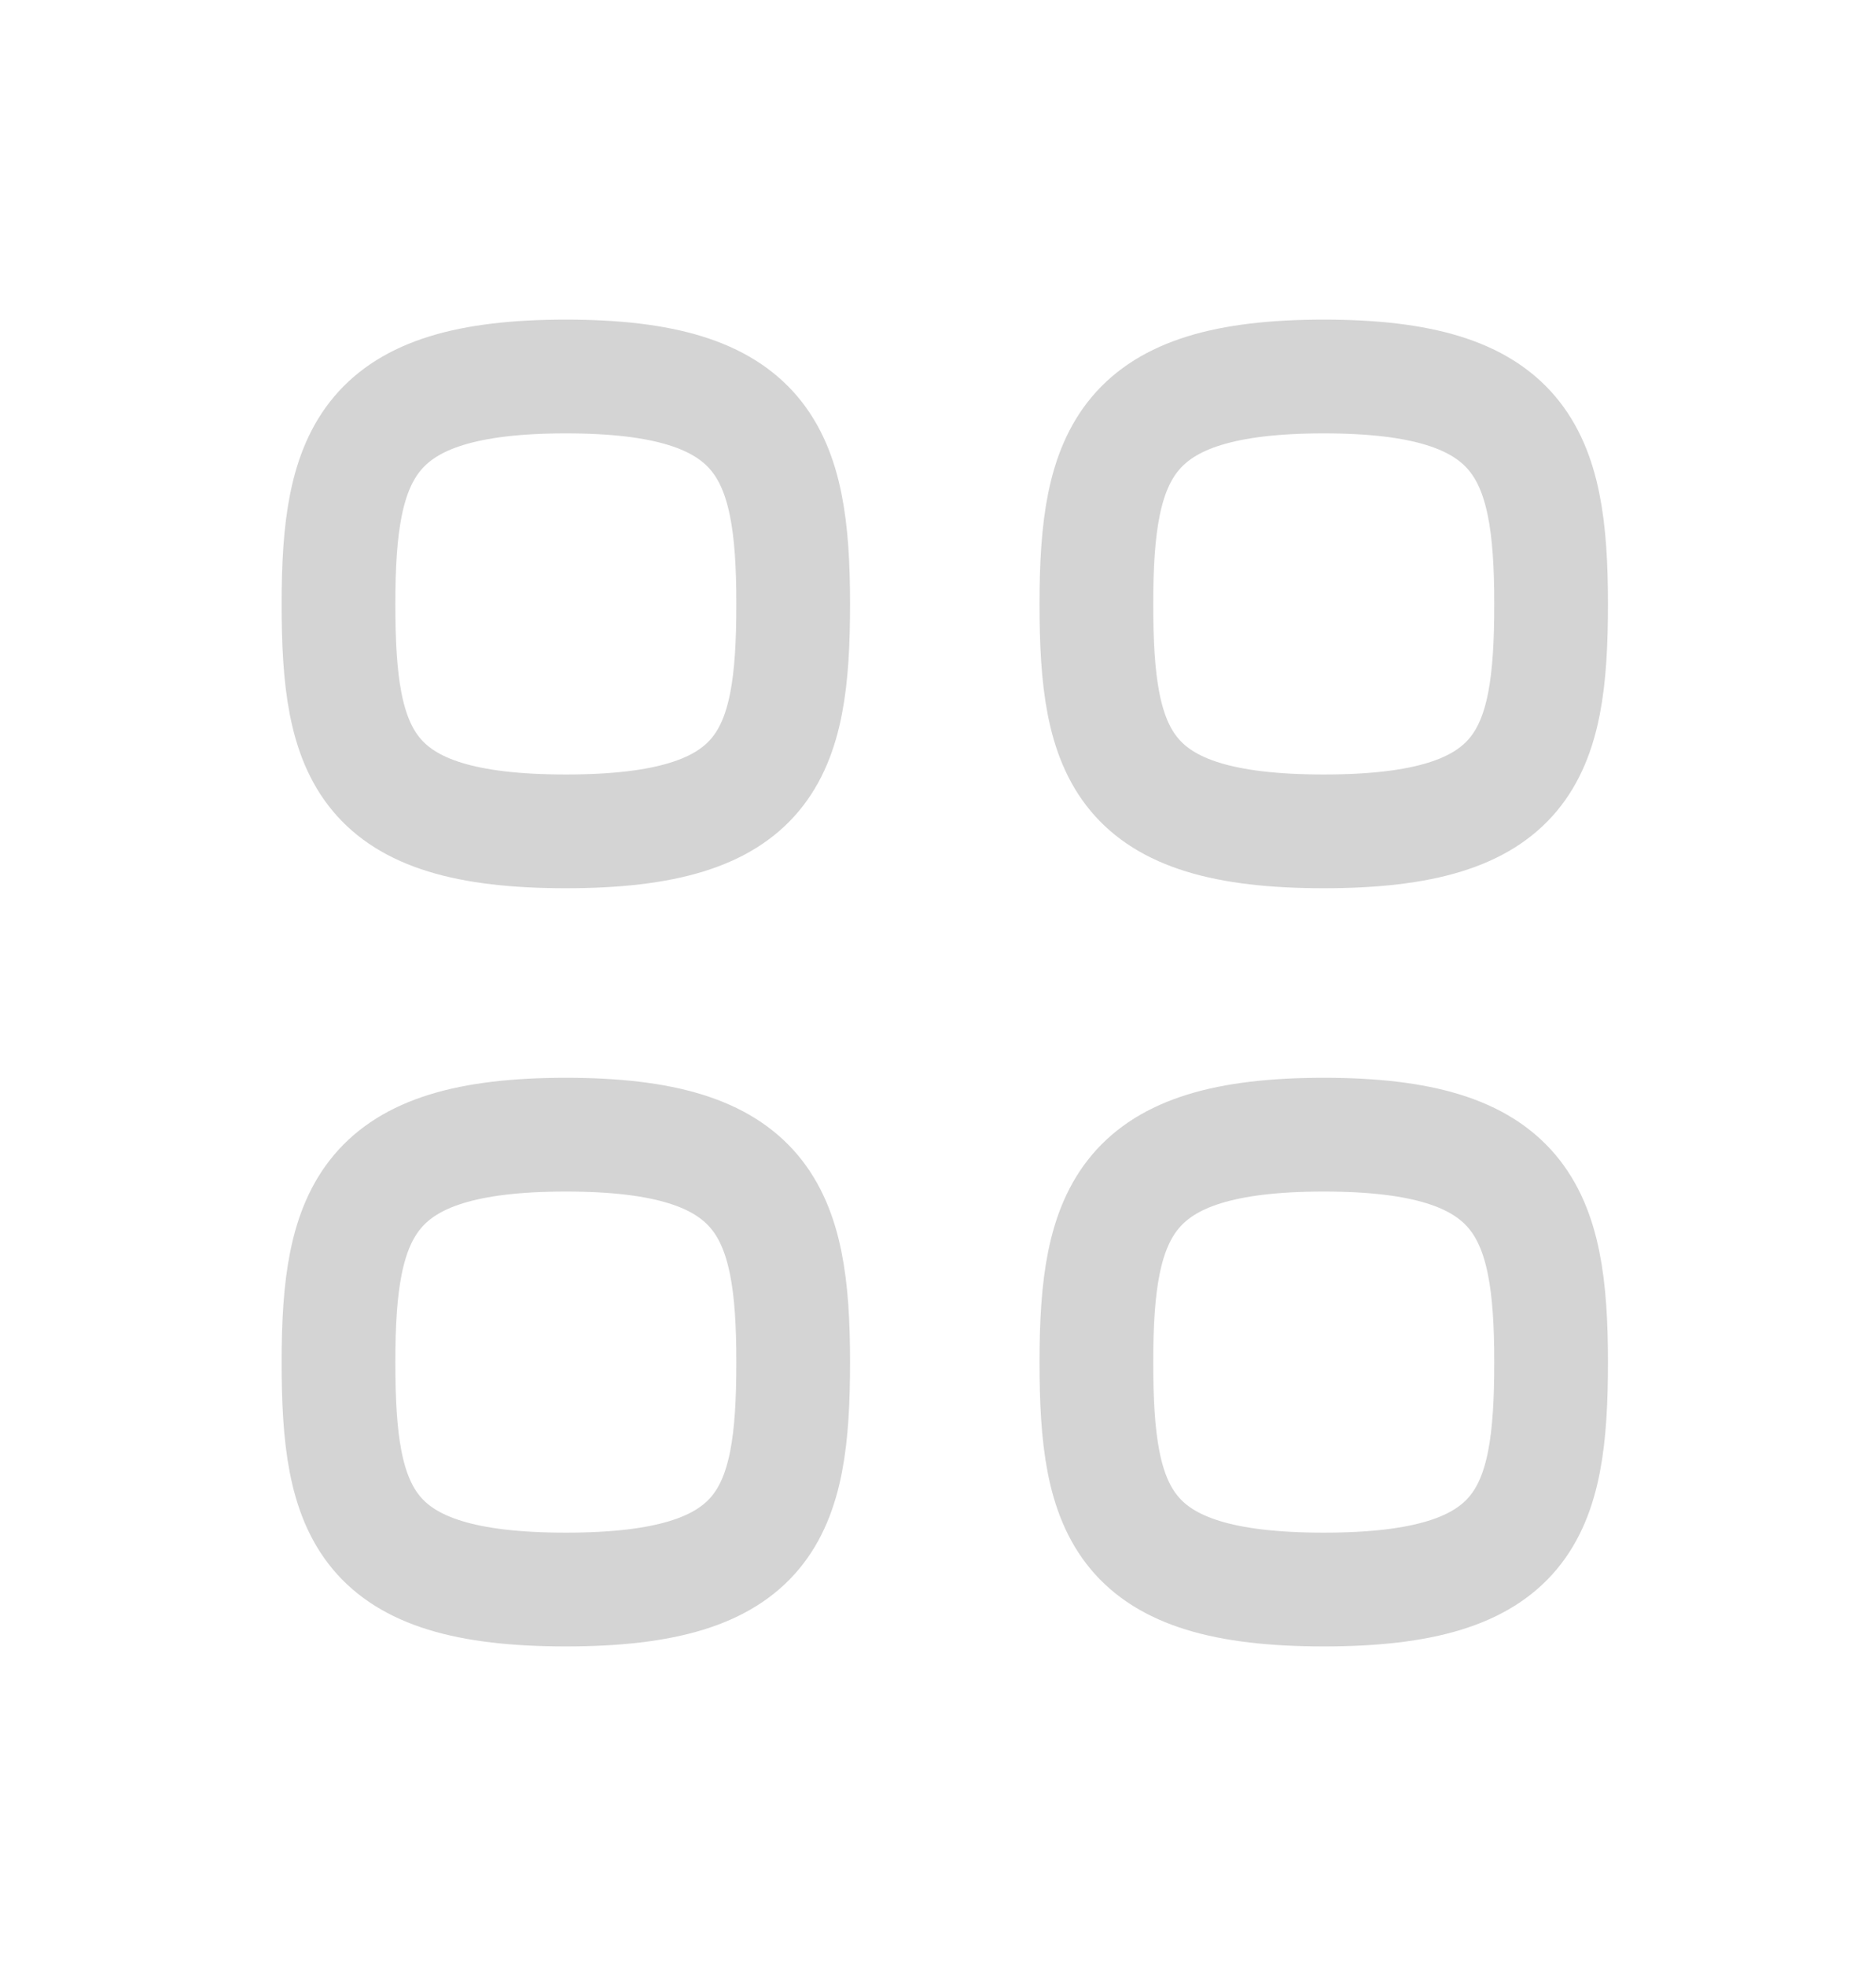
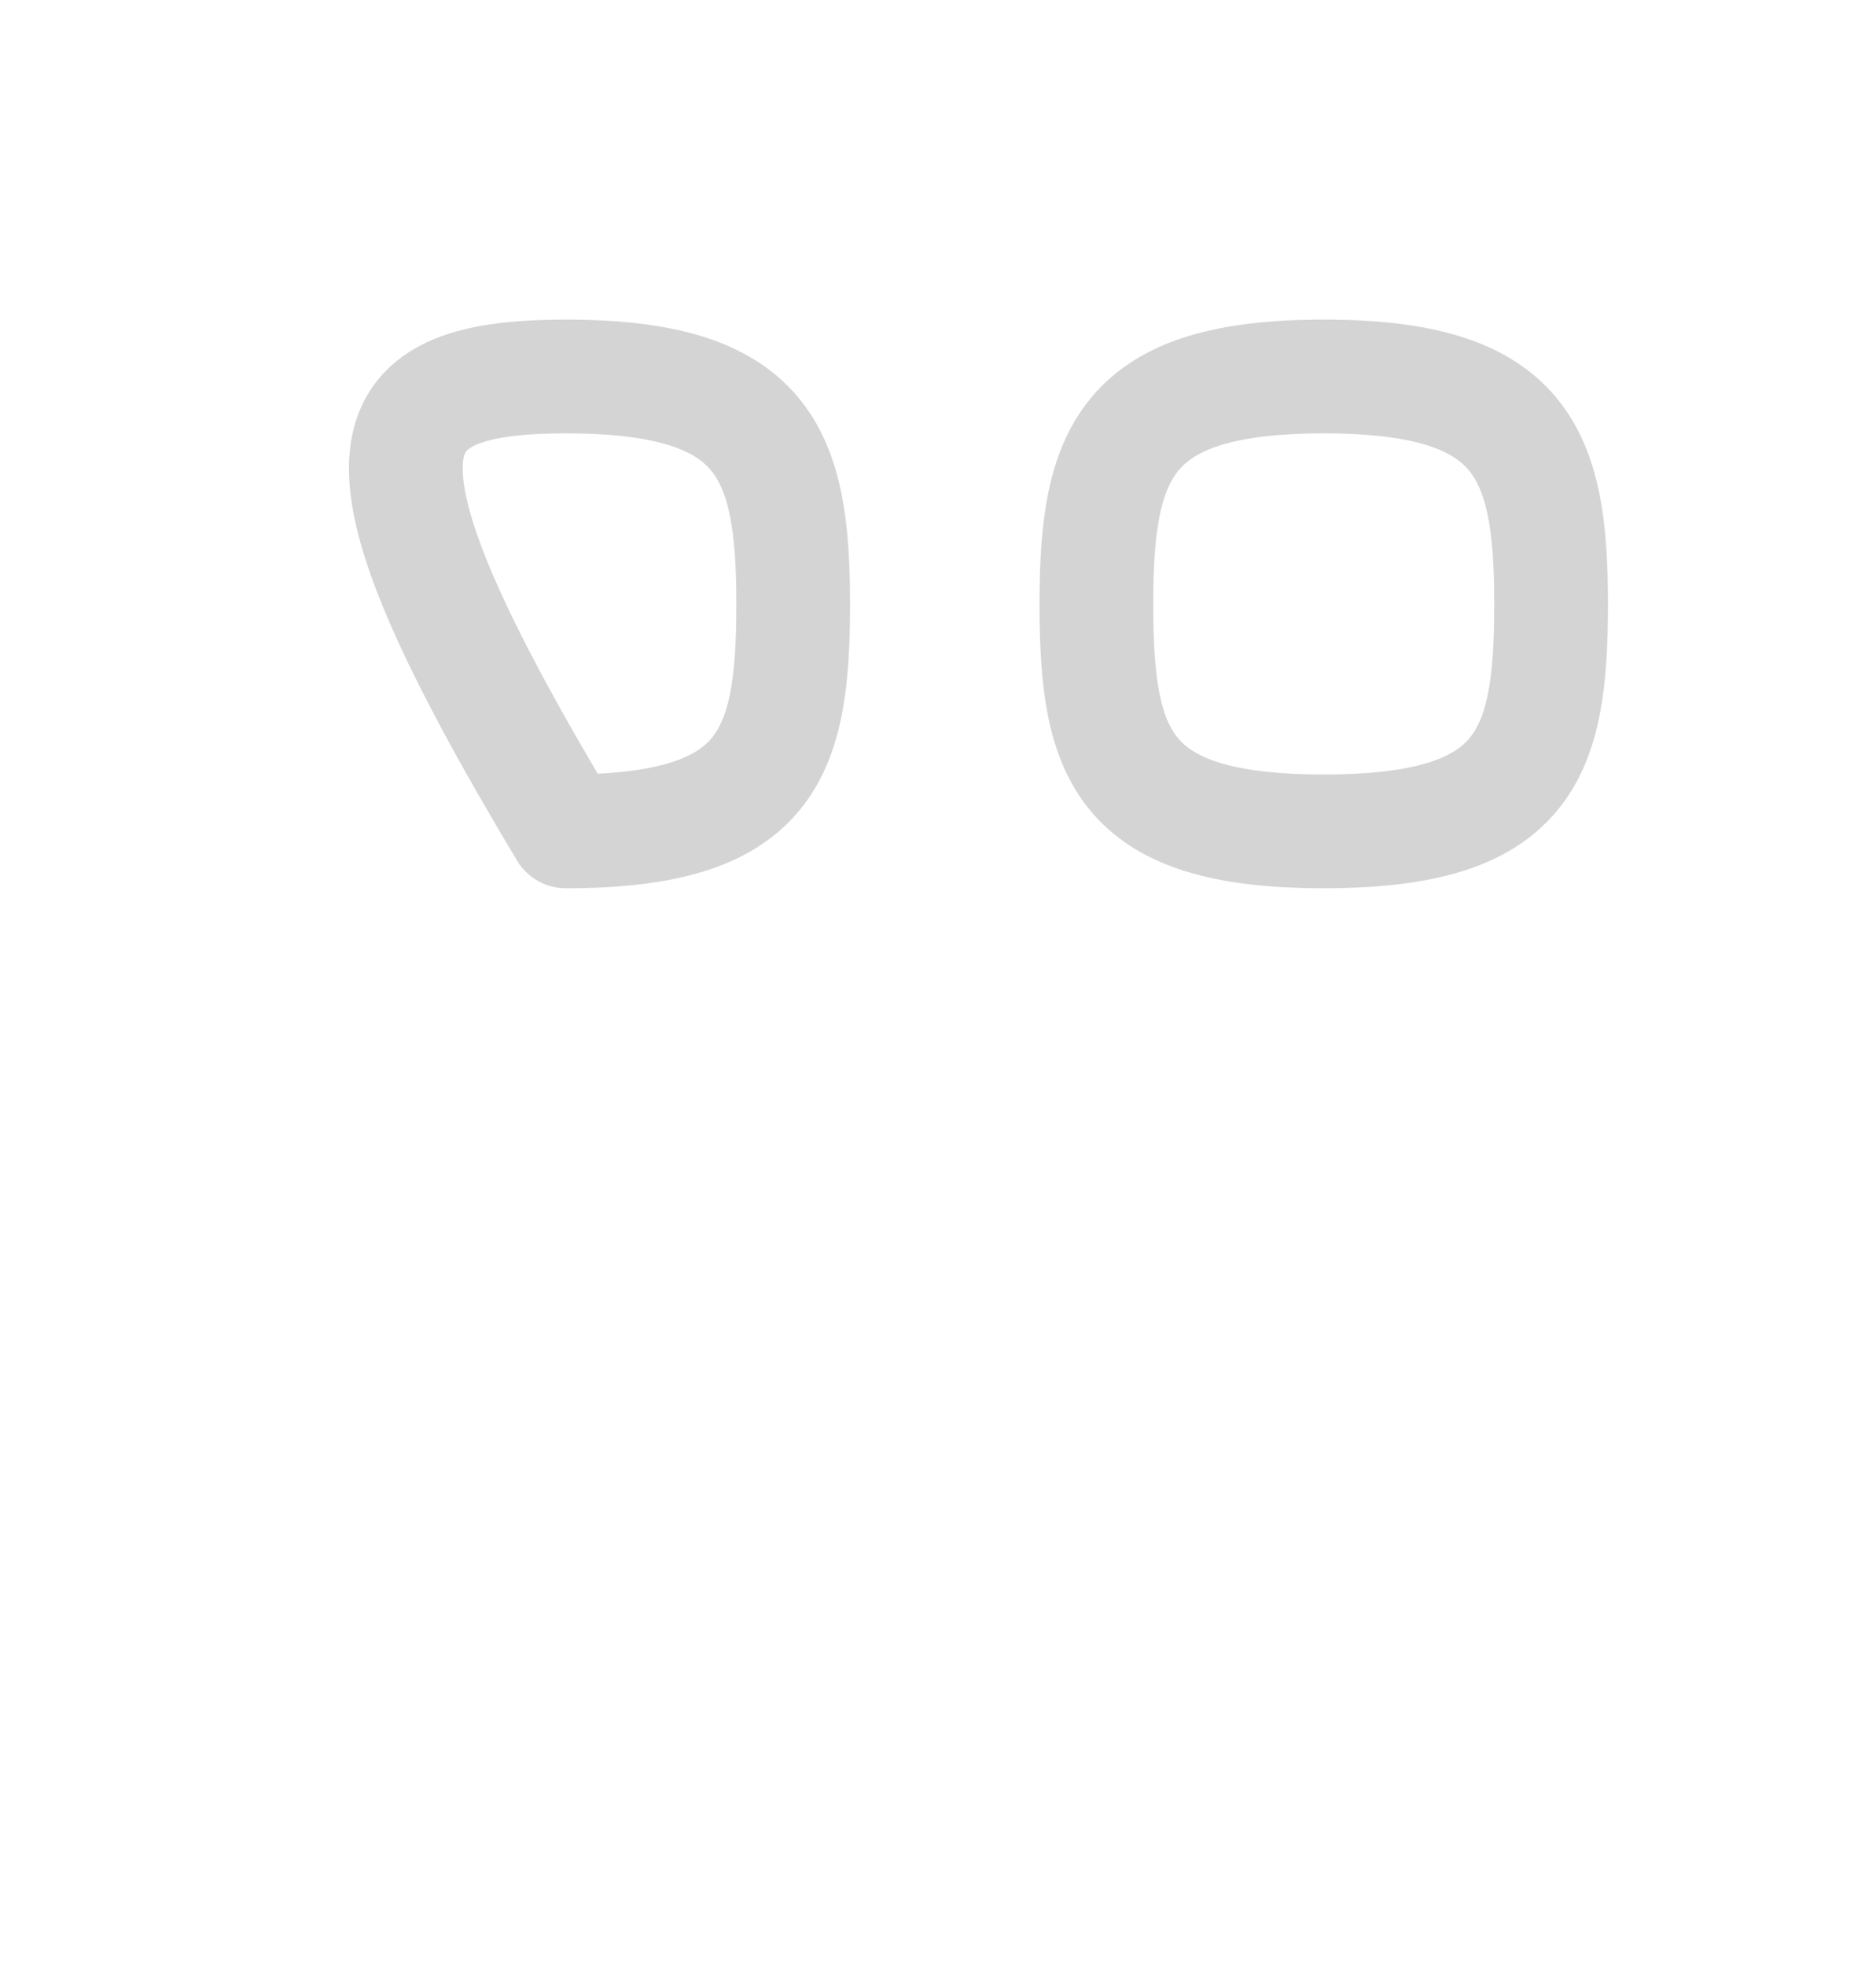
<svg xmlns="http://www.w3.org/2000/svg" width="21" height="22" viewBox="0 0 21 22" fill="none">
-   <path d="M8.879 6.758C8.879 8.455 8.596 9.303 6.334 9.303C4.071 9.303 3.789 8.455 3.789 6.758C3.789 5.061 4.107 4.213 6.334 4.213C8.561 4.213 8.879 5.061 8.879 6.758Z" stroke="#D4D4D4" stroke-width="1.273" stroke-linecap="round" stroke-linejoin="round" />
-   <path d="M8.879 15.242C8.879 16.939 8.596 17.787 6.334 17.787C4.071 17.787 3.789 16.939 3.789 15.242C3.789 13.545 4.107 12.697 6.334 12.697C8.561 12.697 8.879 13.545 8.879 15.242Z" stroke="#D4D4D4" stroke-width="1.273" stroke-linecap="round" stroke-linejoin="round" />
+   <path d="M8.879 6.758C8.879 8.455 8.596 9.303 6.334 9.303C3.789 5.061 4.107 4.213 6.334 4.213C8.561 4.213 8.879 5.061 8.879 6.758Z" stroke="#D4D4D4" stroke-width="1.273" stroke-linecap="round" stroke-linejoin="round" />
  <path d="M17.363 6.758C17.363 8.455 17.081 9.303 14.818 9.303C12.556 9.303 12.273 8.455 12.273 6.758C12.273 5.061 12.591 4.213 14.818 4.213C17.045 4.213 17.363 5.061 17.363 6.758Z" stroke="#D4D4D4" stroke-width="1.273" stroke-linecap="round" stroke-linejoin="round" />
-   <path d="M17.363 15.242C17.363 16.939 17.081 17.787 14.818 17.787C12.556 17.787 12.273 16.939 12.273 15.242C12.273 13.545 12.591 12.697 14.818 12.697C17.045 12.697 17.363 13.545 17.363 15.242Z" stroke="#D4D4D4" stroke-width="1.273" stroke-linecap="round" stroke-linejoin="round" />
</svg>